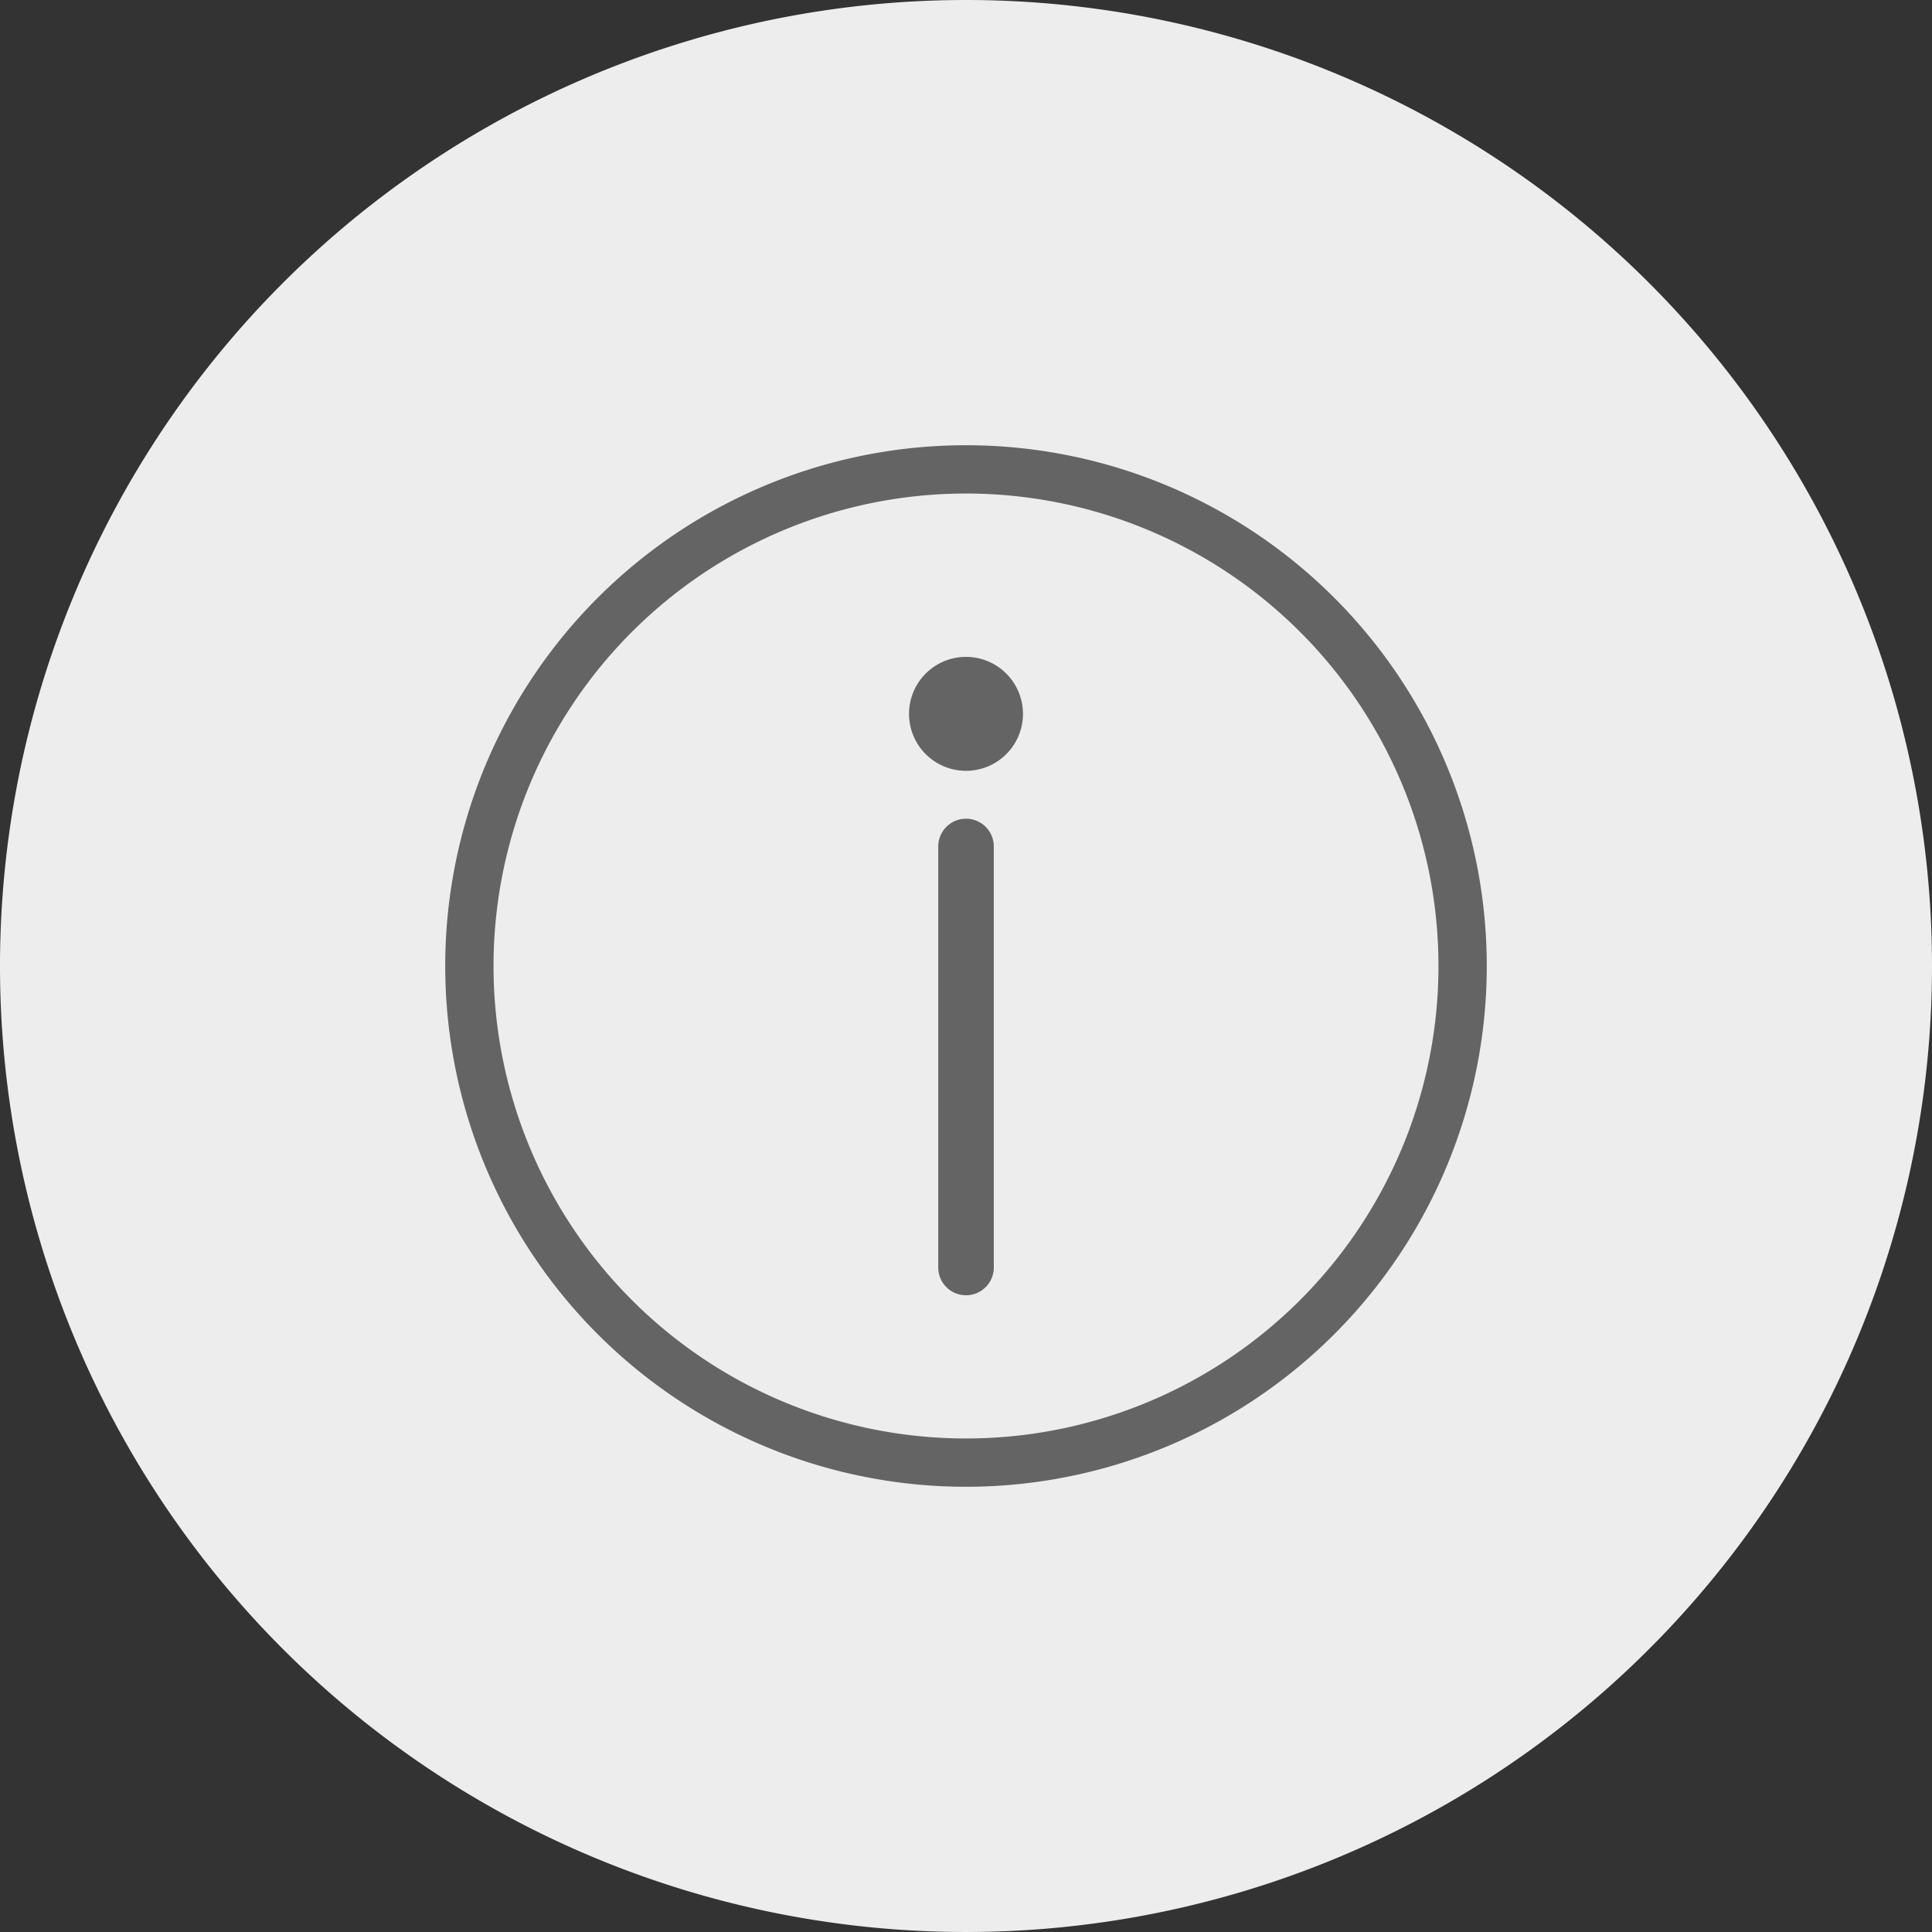
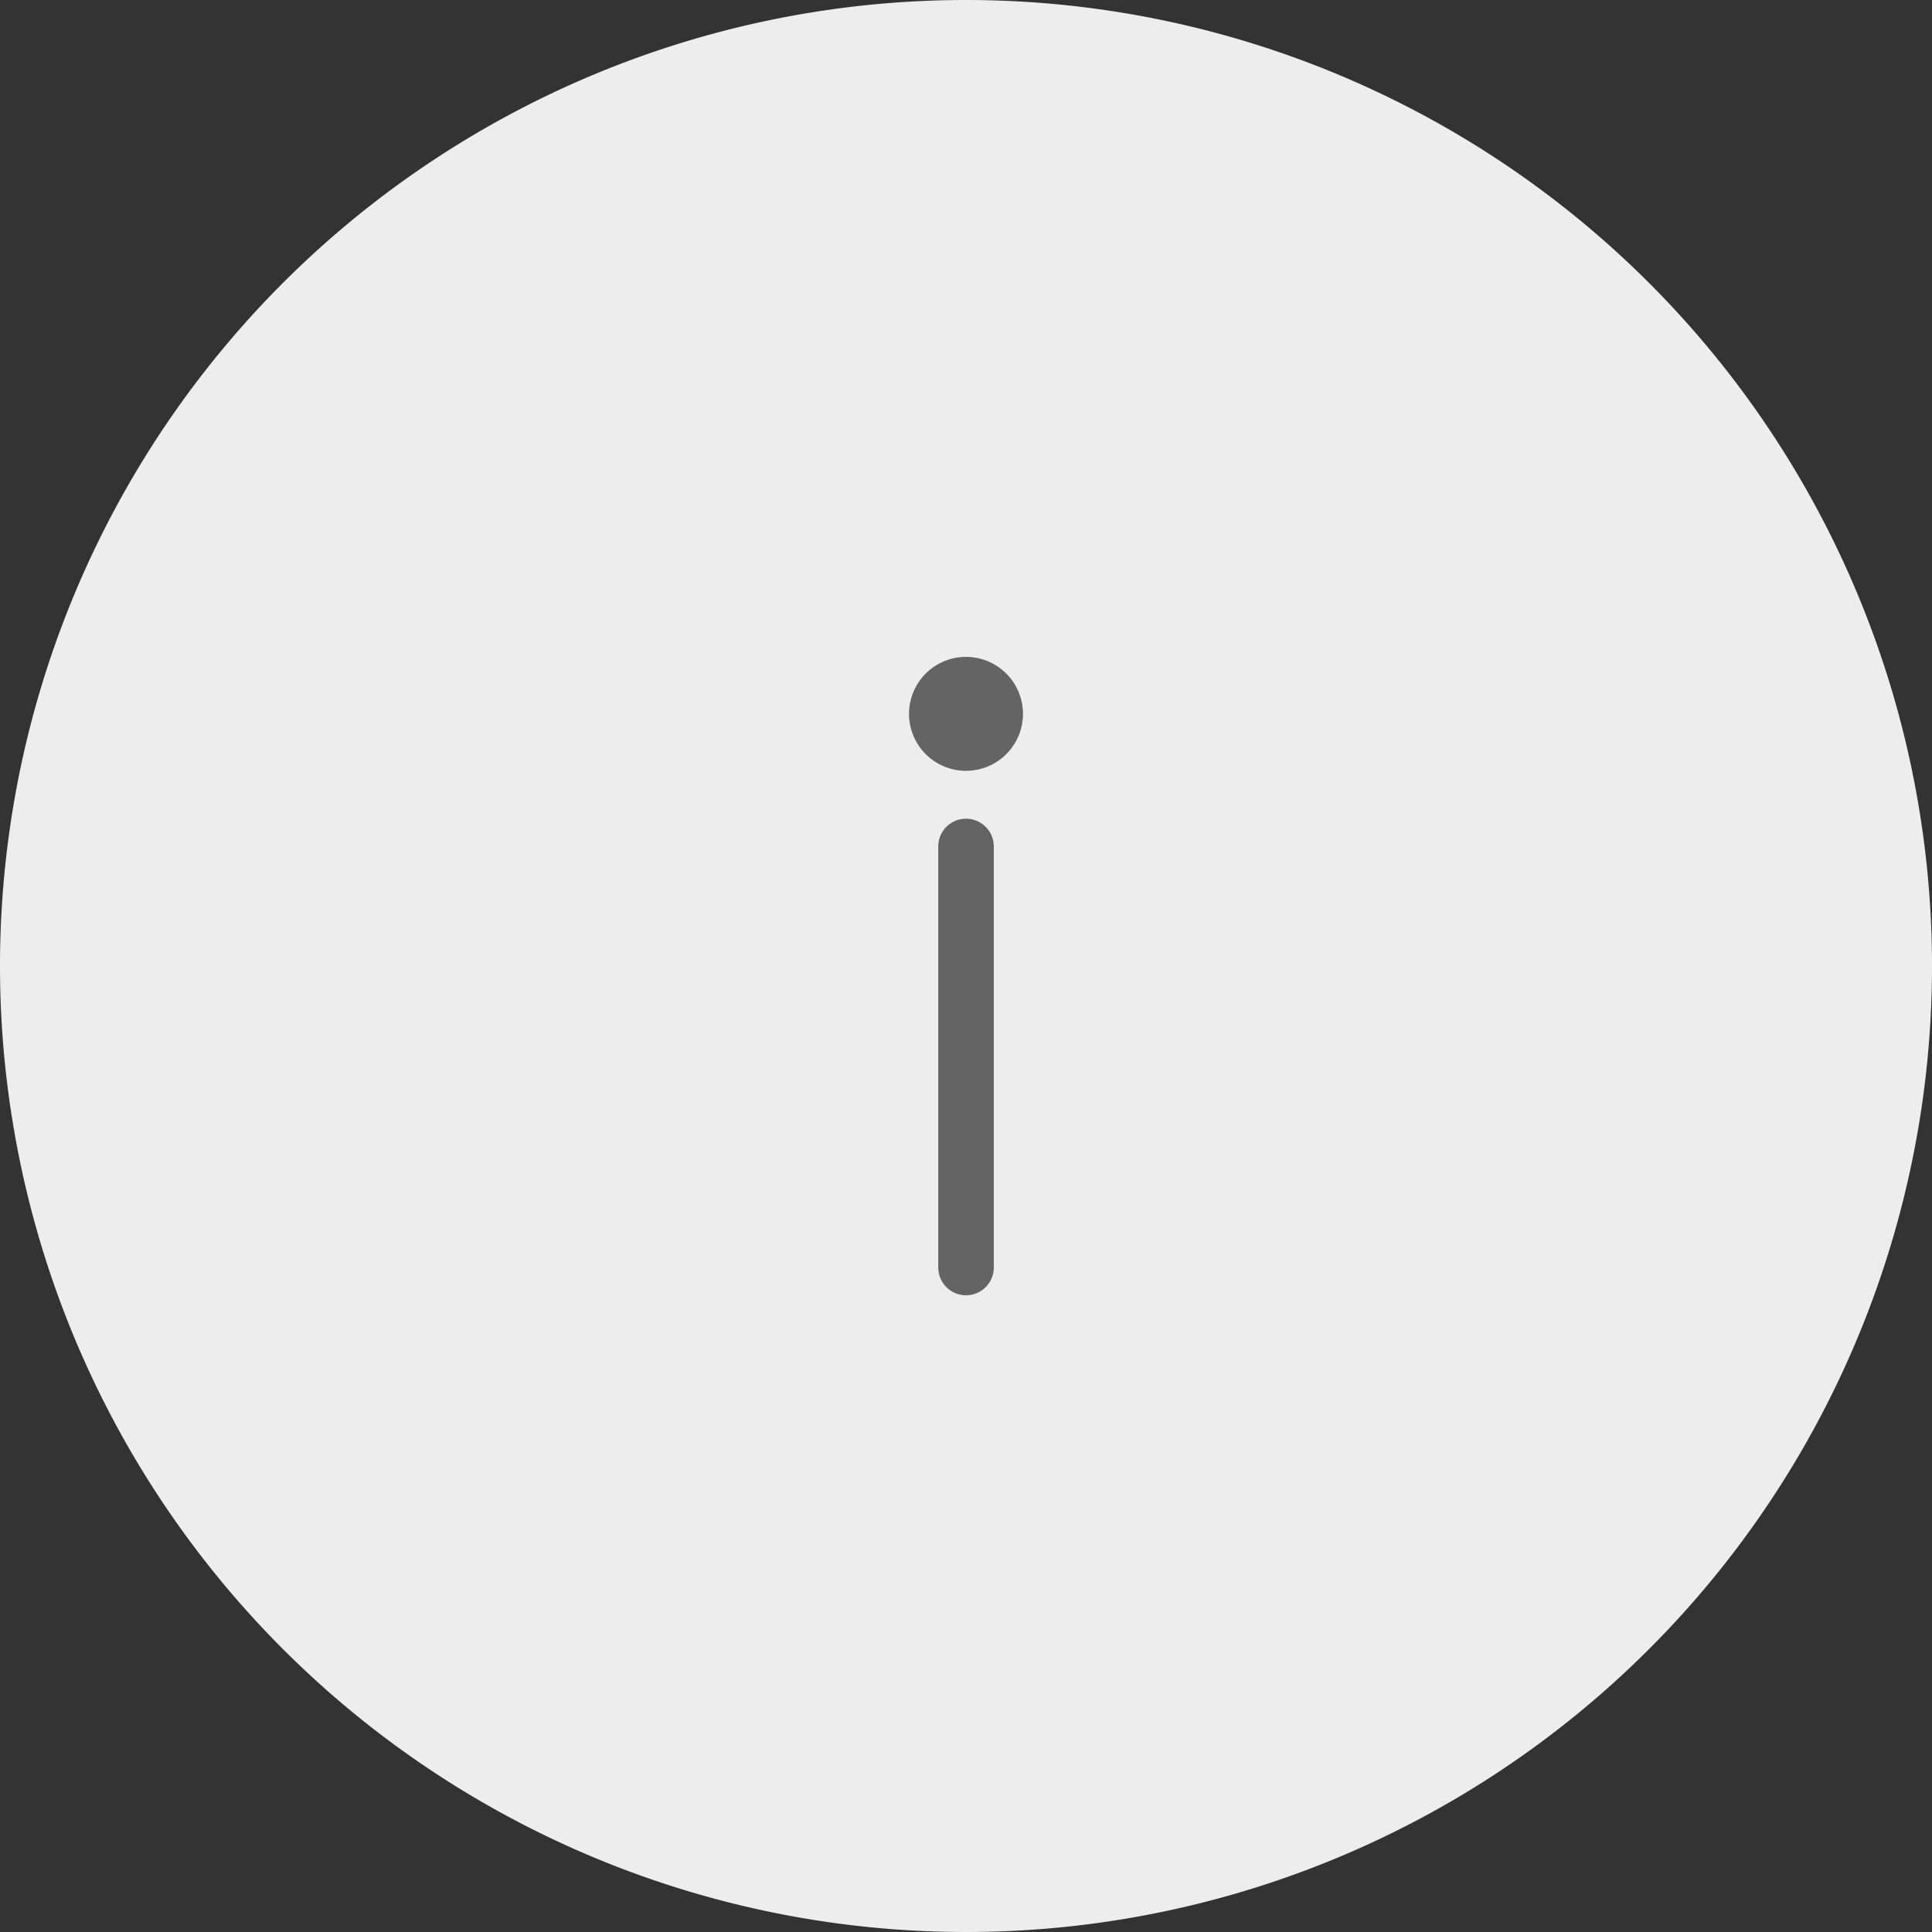
<svg xmlns="http://www.w3.org/2000/svg" width="80" height="80" viewBox="0 0 80 80">
  <rect x="0" y="0" width="80" height="80" fill="#333333" stroke="none" />
  <g id="グループ_21220" data-name="グループ 21220" transform="translate(3 0.673)">
    <path id="パス_3222" data-name="パス 3222" d="M80,40A40,40,0,1,1,40,0,40,40,0,0,1,80,40" transform="translate(-3 -0.673)" fill="#ededed" />
    <g id="グループ_21229" data-name="グループ 21229">
-       <path id="パス_3241" data-name="パス 3241" d="M1,21.564A20.564,20.564,0,1,1,21.564,42.127,20.564,20.564,0,0,1,1,21.564Z" transform="translate(15.436 17.764)" fill="none" stroke="#646464" stroke-miterlimit="10" stroke-width="2" />
      <path id="パス_3242" data-name="パス 3242" d="M29.421,13.467a2.359,2.359,0,1,1-2.359-2.359,2.36,2.36,0,0,1,2.359,2.359" transform="translate(9.938 15.419)" fill="#646464" />
      <path id="パス_3243" data-name="パス 3243" d="M27.427,39.566h0a1.149,1.149,0,0,1-1.149-1.149V20.983a1.149,1.149,0,0,1,2.3,0V38.417a1.149,1.149,0,0,1-1.149,1.149" transform="translate(9.573 13.395)" fill="#646464" />
    </g>
  </g>
</svg>